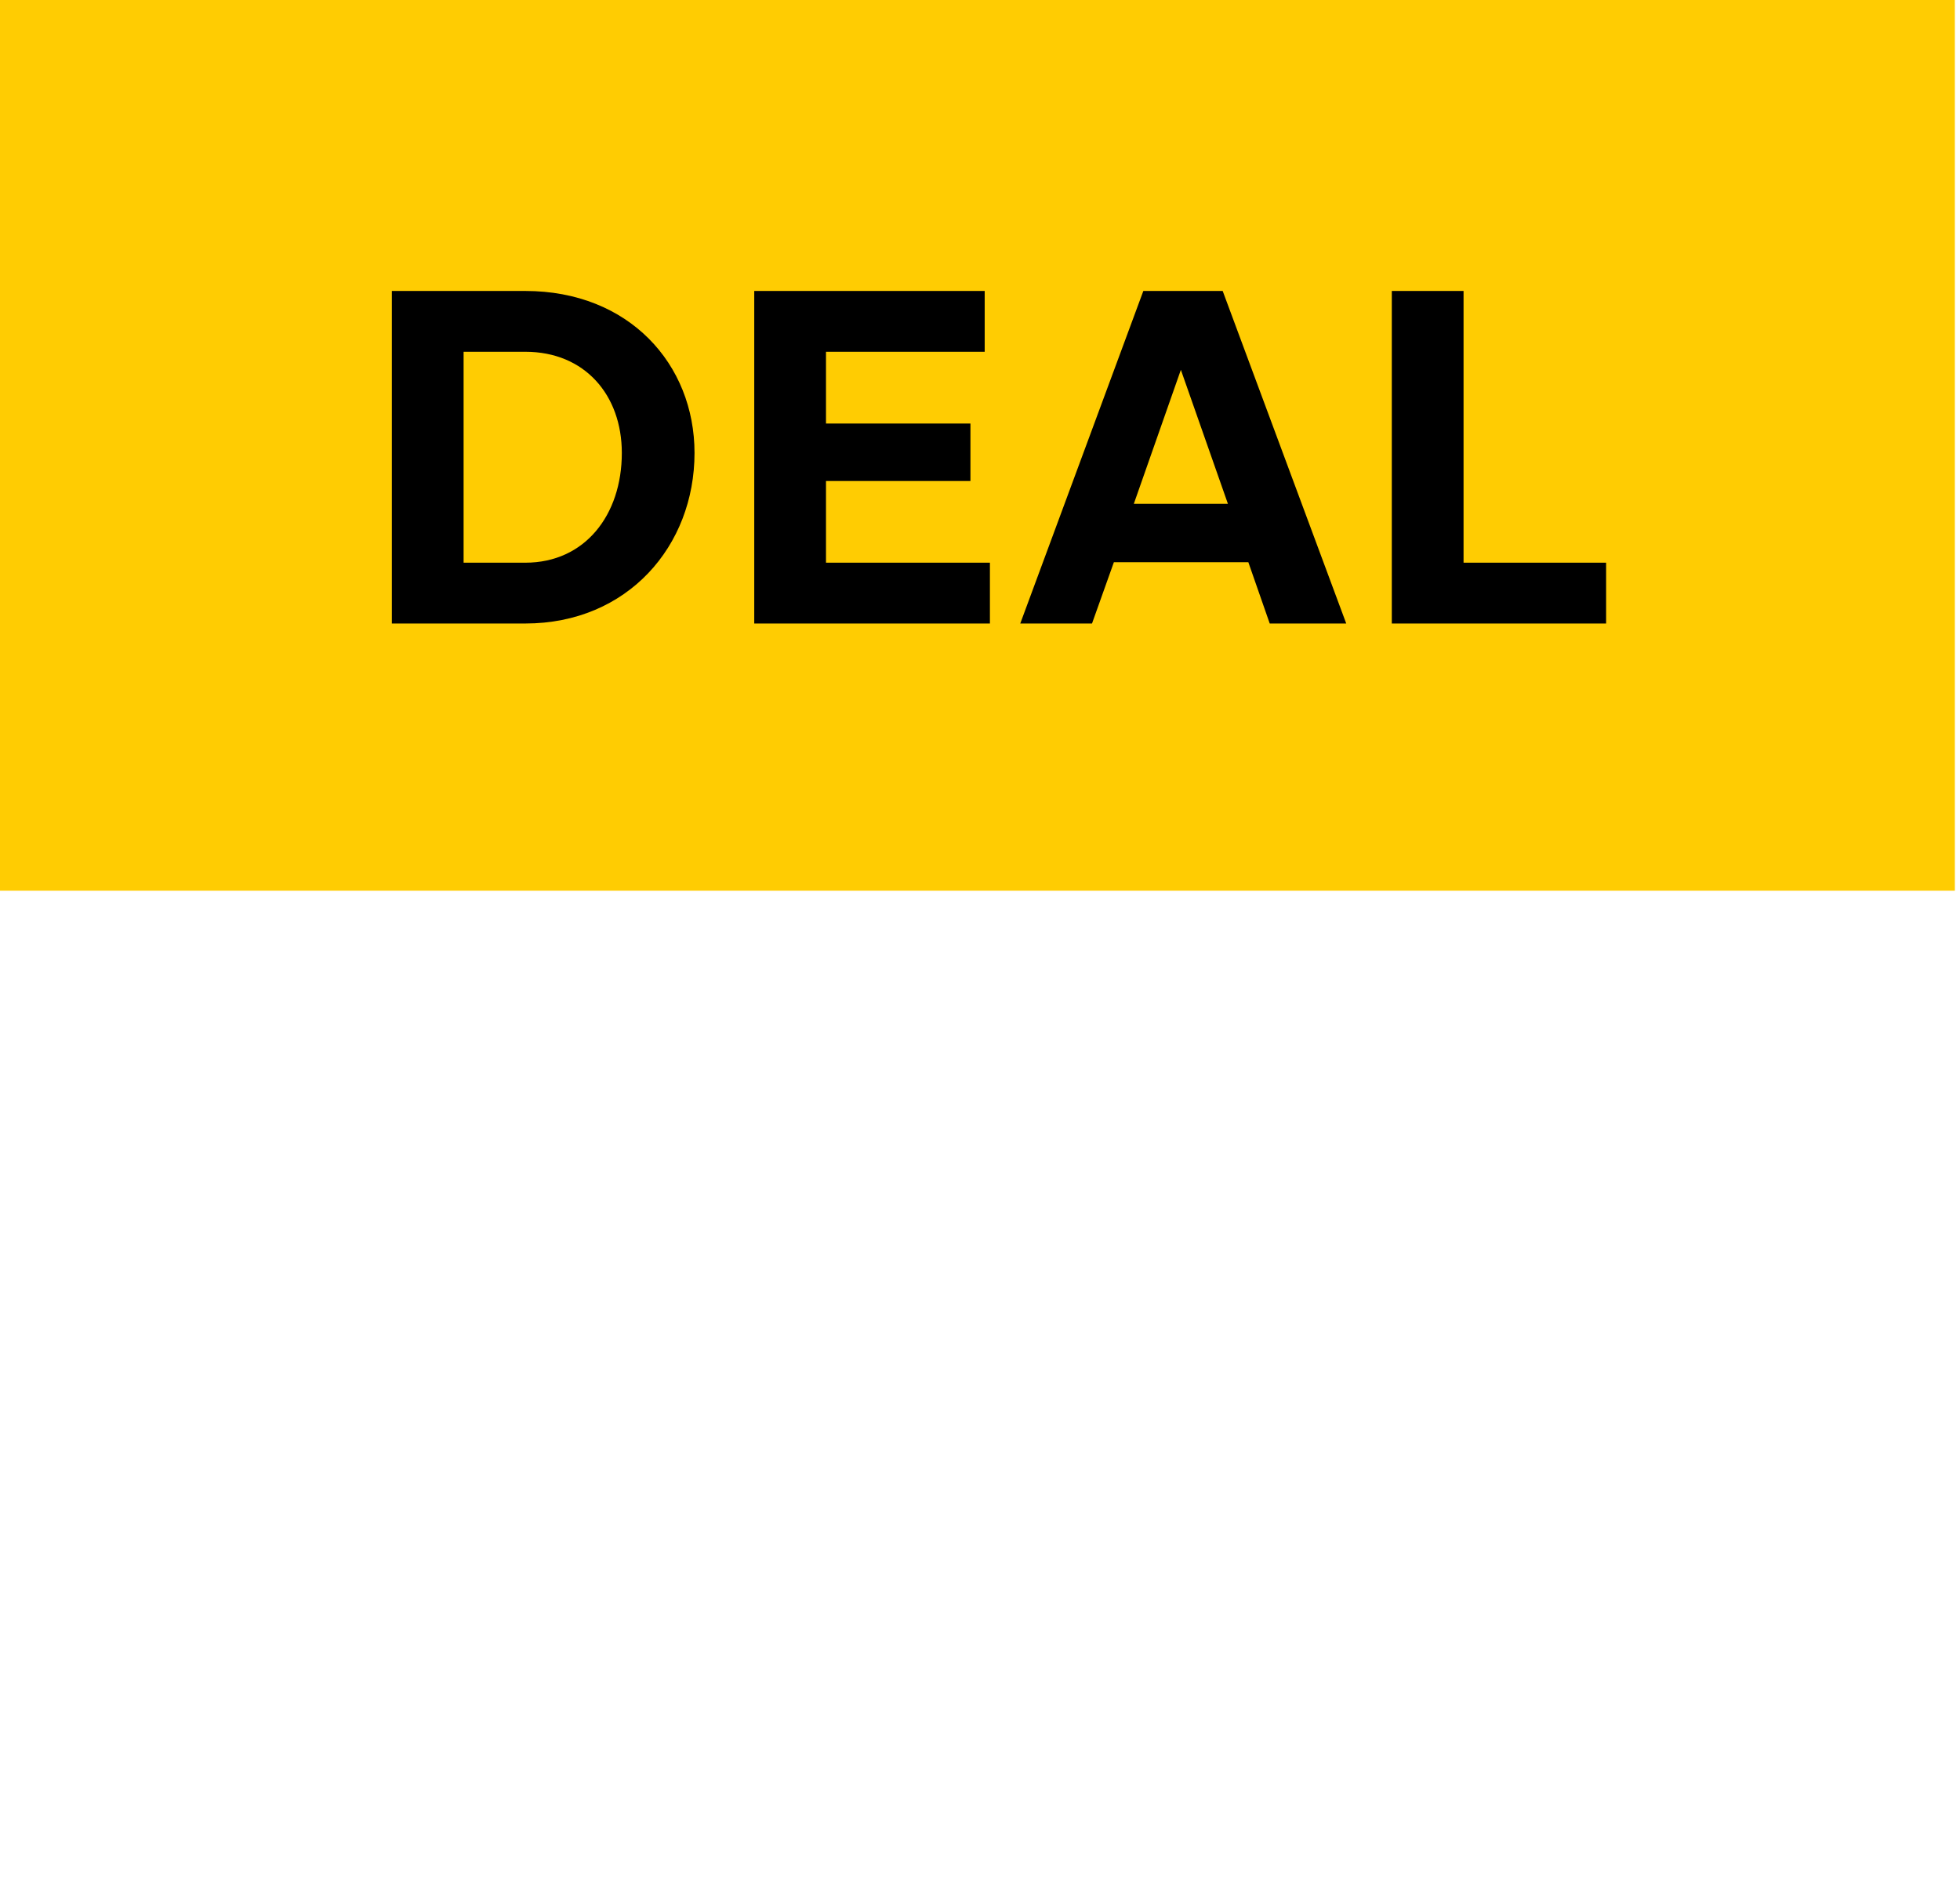
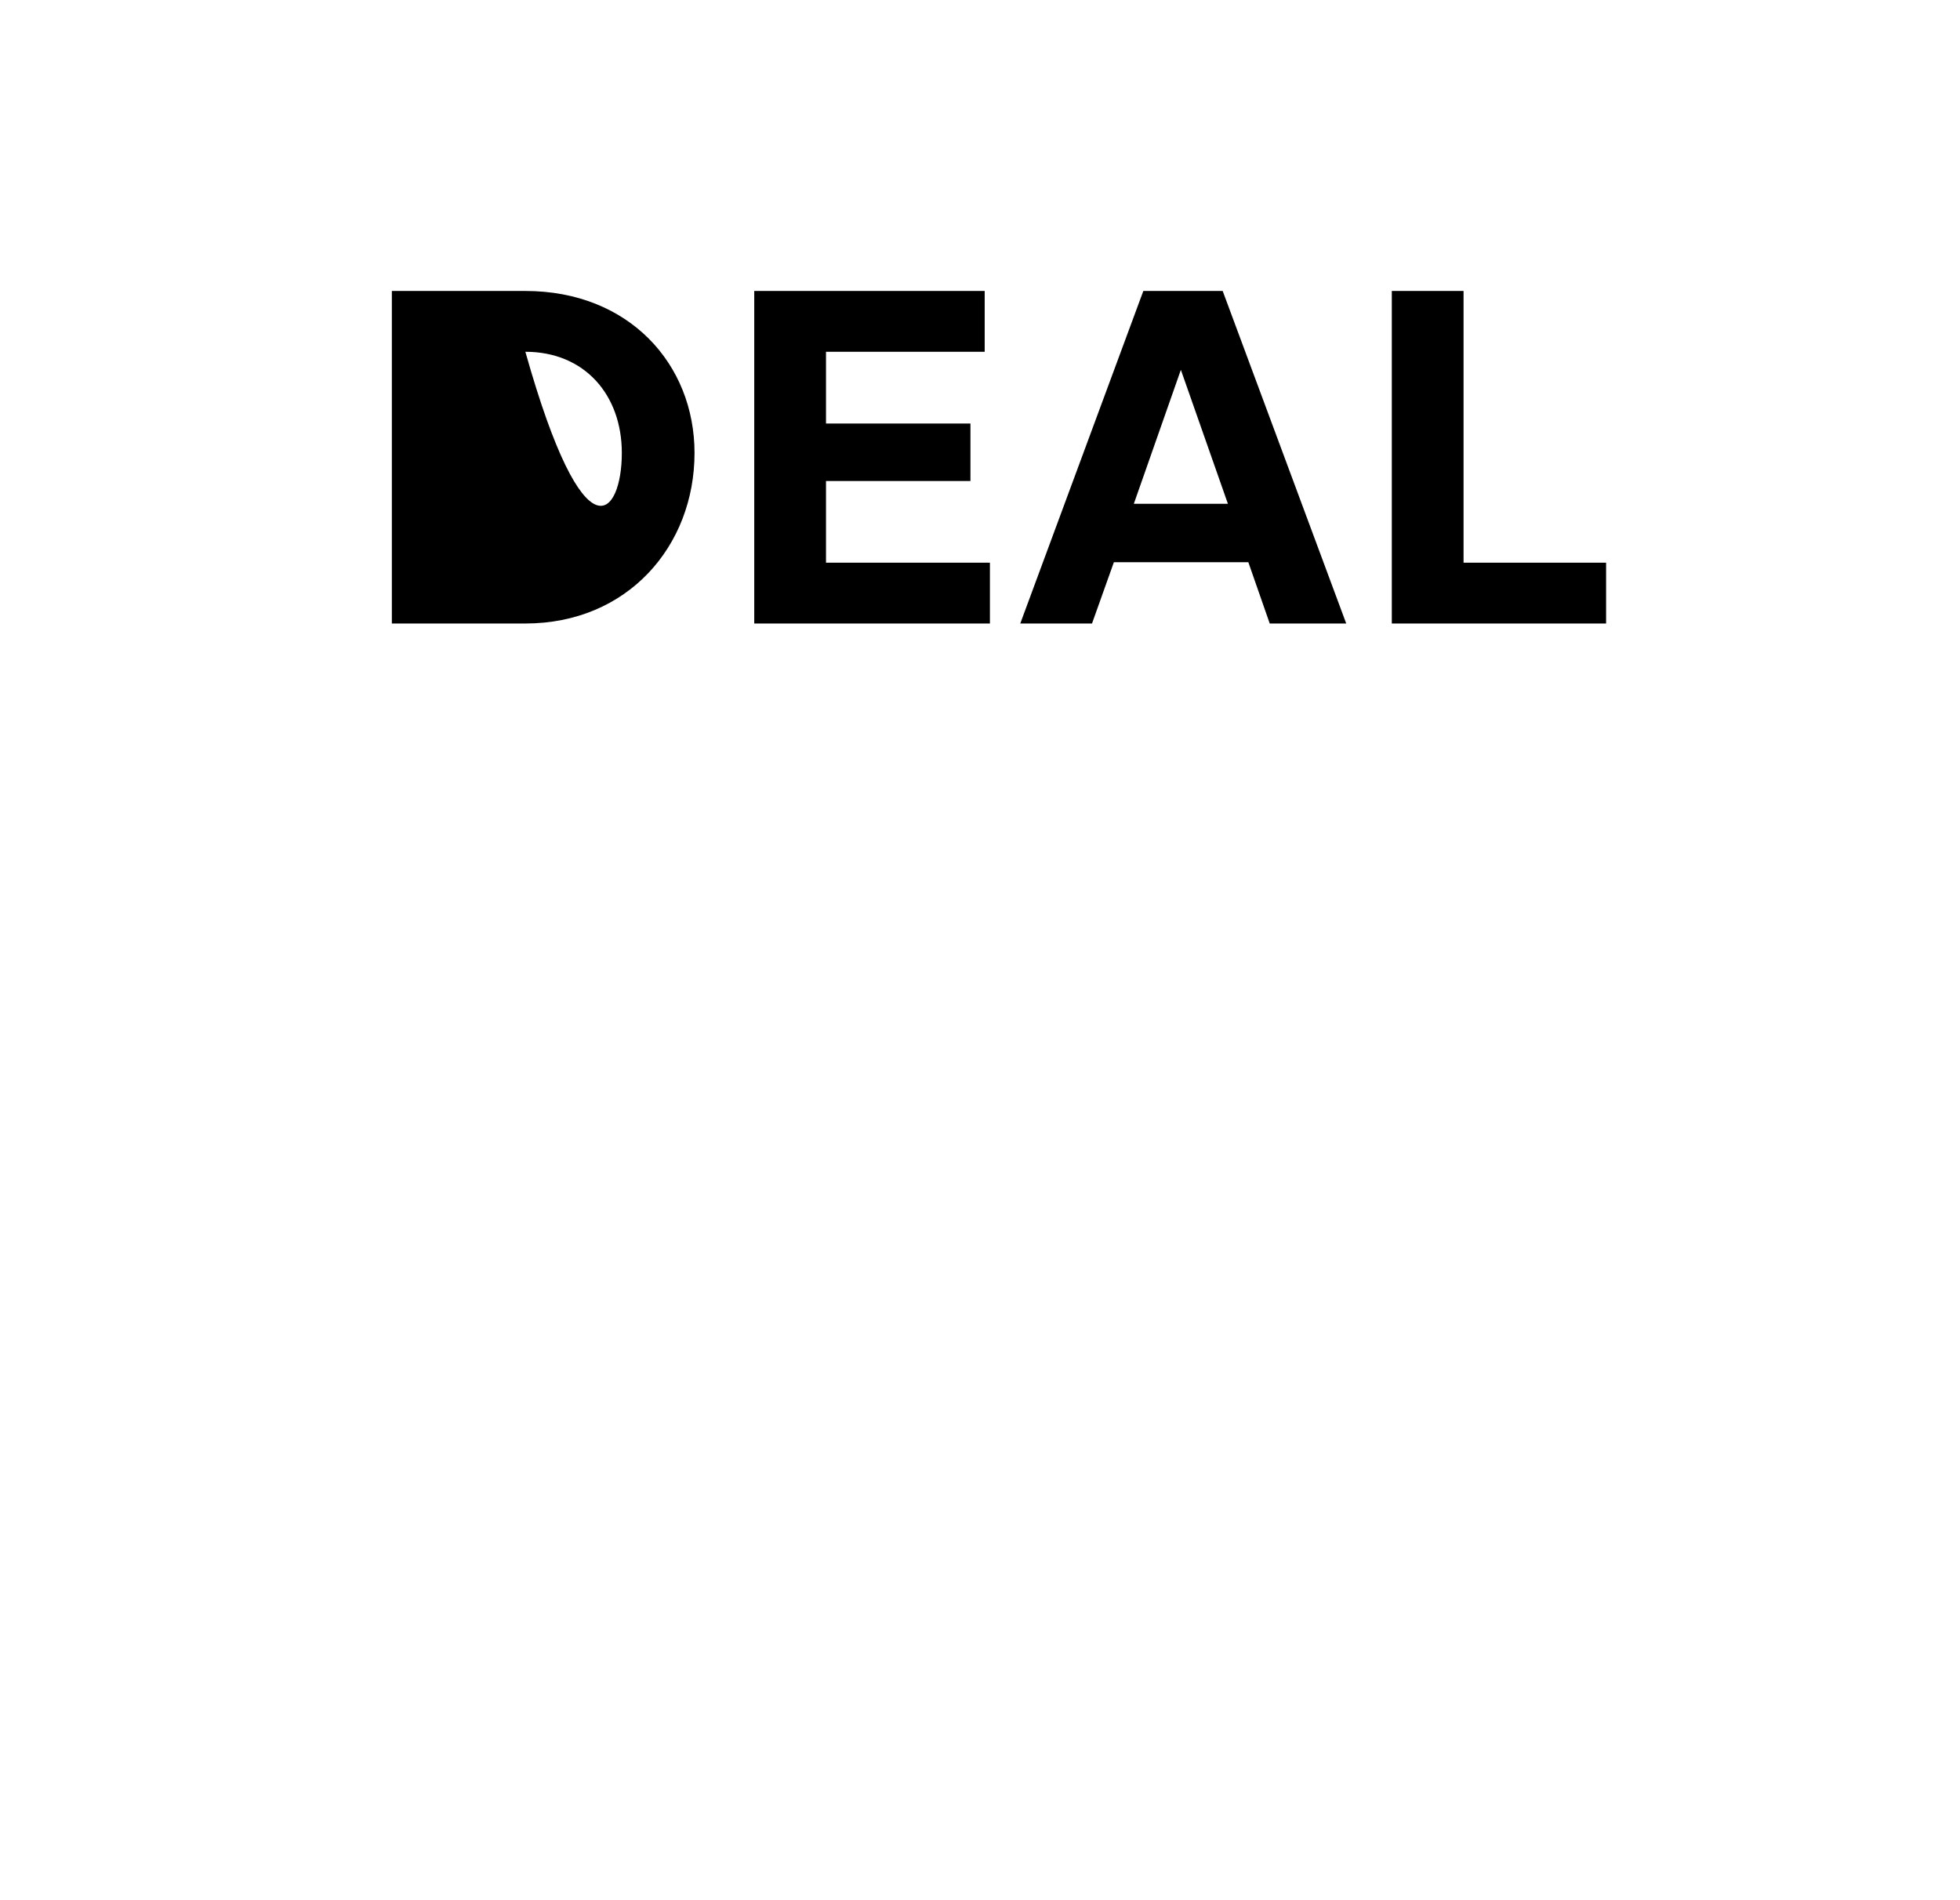
<svg xmlns="http://www.w3.org/2000/svg" width="66" height="64" viewBox="0 0 66 64" fill="none">
-   <rect width="65.827" height="30" fill="#FFCC02" />
-   <path d="M13.195 9.8H17.691C21.179 9.8 23.387 12.264 23.387 15.256C23.387 18.392 21.131 21 17.691 21H13.195V9.8ZM17.691 11.848H15.611V18.952H17.691C19.691 18.952 20.939 17.352 20.939 15.256C20.939 13.304 19.691 11.848 17.691 11.848ZM25.398 9.8H33.158V11.848H27.814V14.264H32.678V16.2H27.814V18.952H33.334V21H25.398V9.8ZM36.772 21H34.356L38.5 9.8H41.172L45.332 21H42.756L42.036 18.936H37.508L36.772 21ZM38.18 16.968H41.348L39.764 12.456L38.18 16.968ZM46.867 9.8H49.283V18.952H54.083V21H46.867V9.8Z" fill="black" />
+   <path d="M13.195 9.8H17.691C21.179 9.8 23.387 12.264 23.387 15.256C23.387 18.392 21.131 21 17.691 21H13.195V9.8ZM17.691 11.848H15.611H17.691C19.691 18.952 20.939 17.352 20.939 15.256C20.939 13.304 19.691 11.848 17.691 11.848ZM25.398 9.8H33.158V11.848H27.814V14.264H32.678V16.2H27.814V18.952H33.334V21H25.398V9.8ZM36.772 21H34.356L38.5 9.8H41.172L45.332 21H42.756L42.036 18.936H37.508L36.772 21ZM38.18 16.968H41.348L39.764 12.456L38.18 16.968ZM46.867 9.8H49.283V18.952H54.083V21H46.867V9.8Z" fill="black" />
</svg>